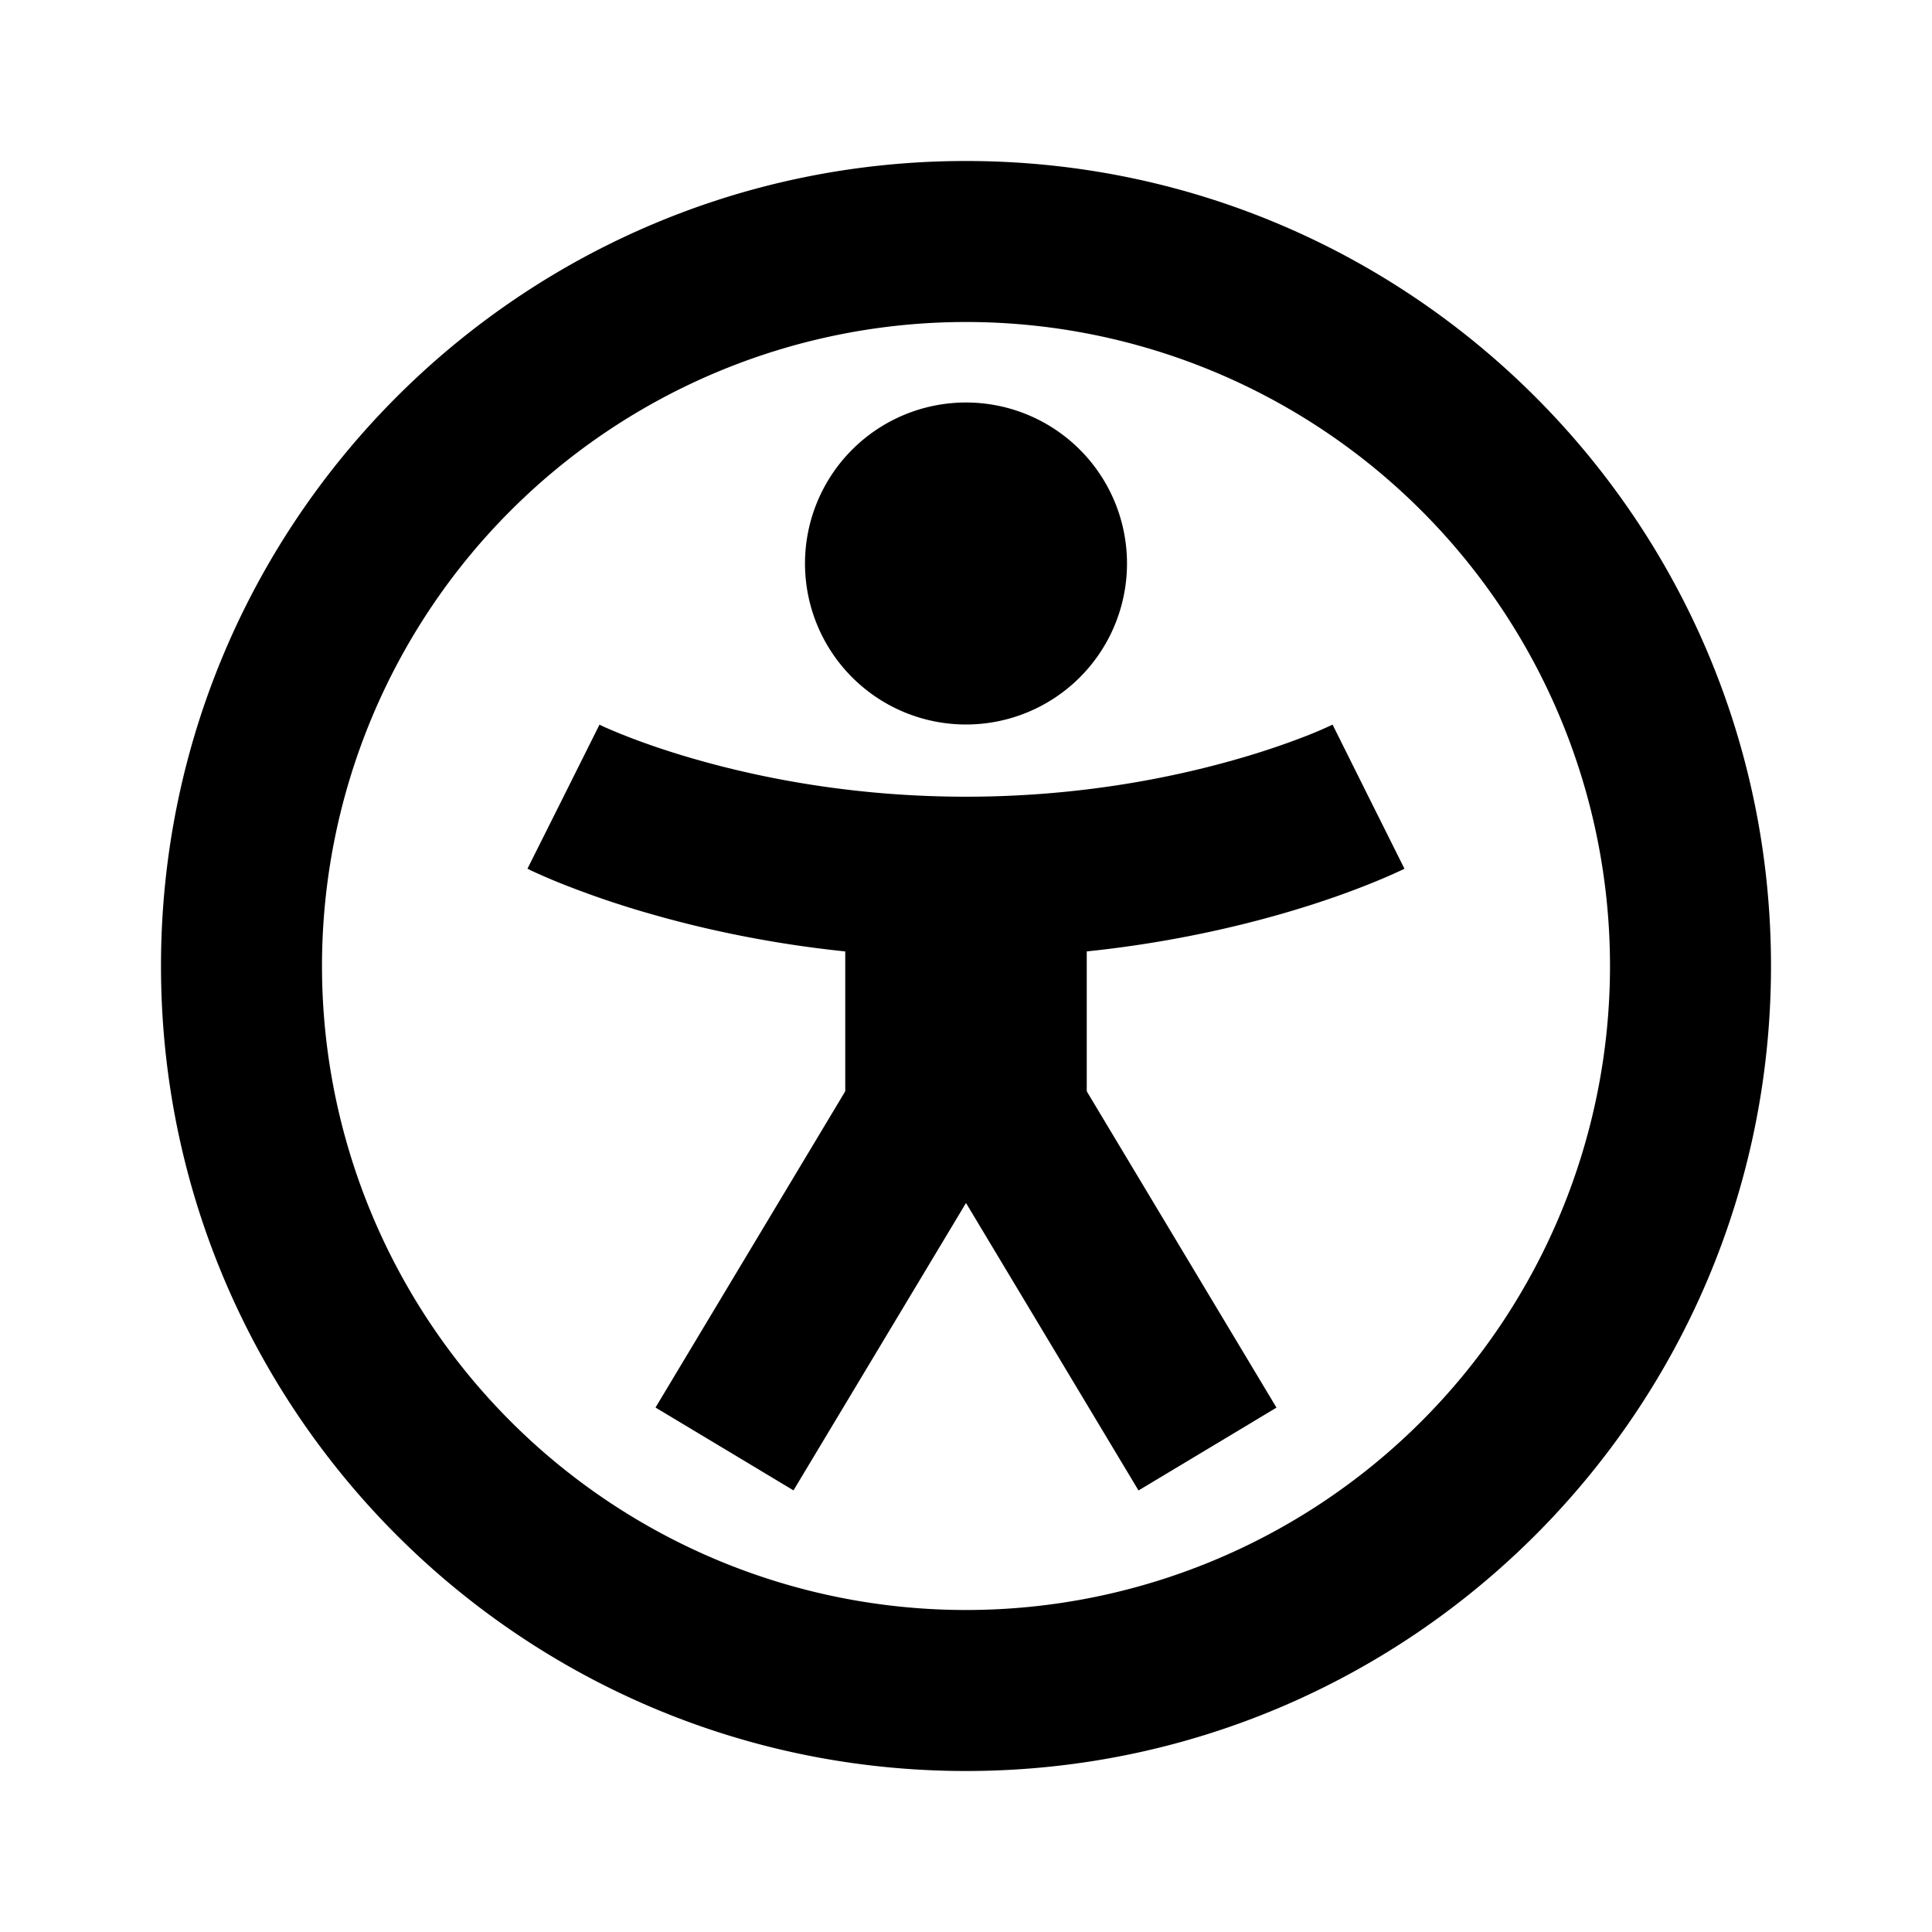
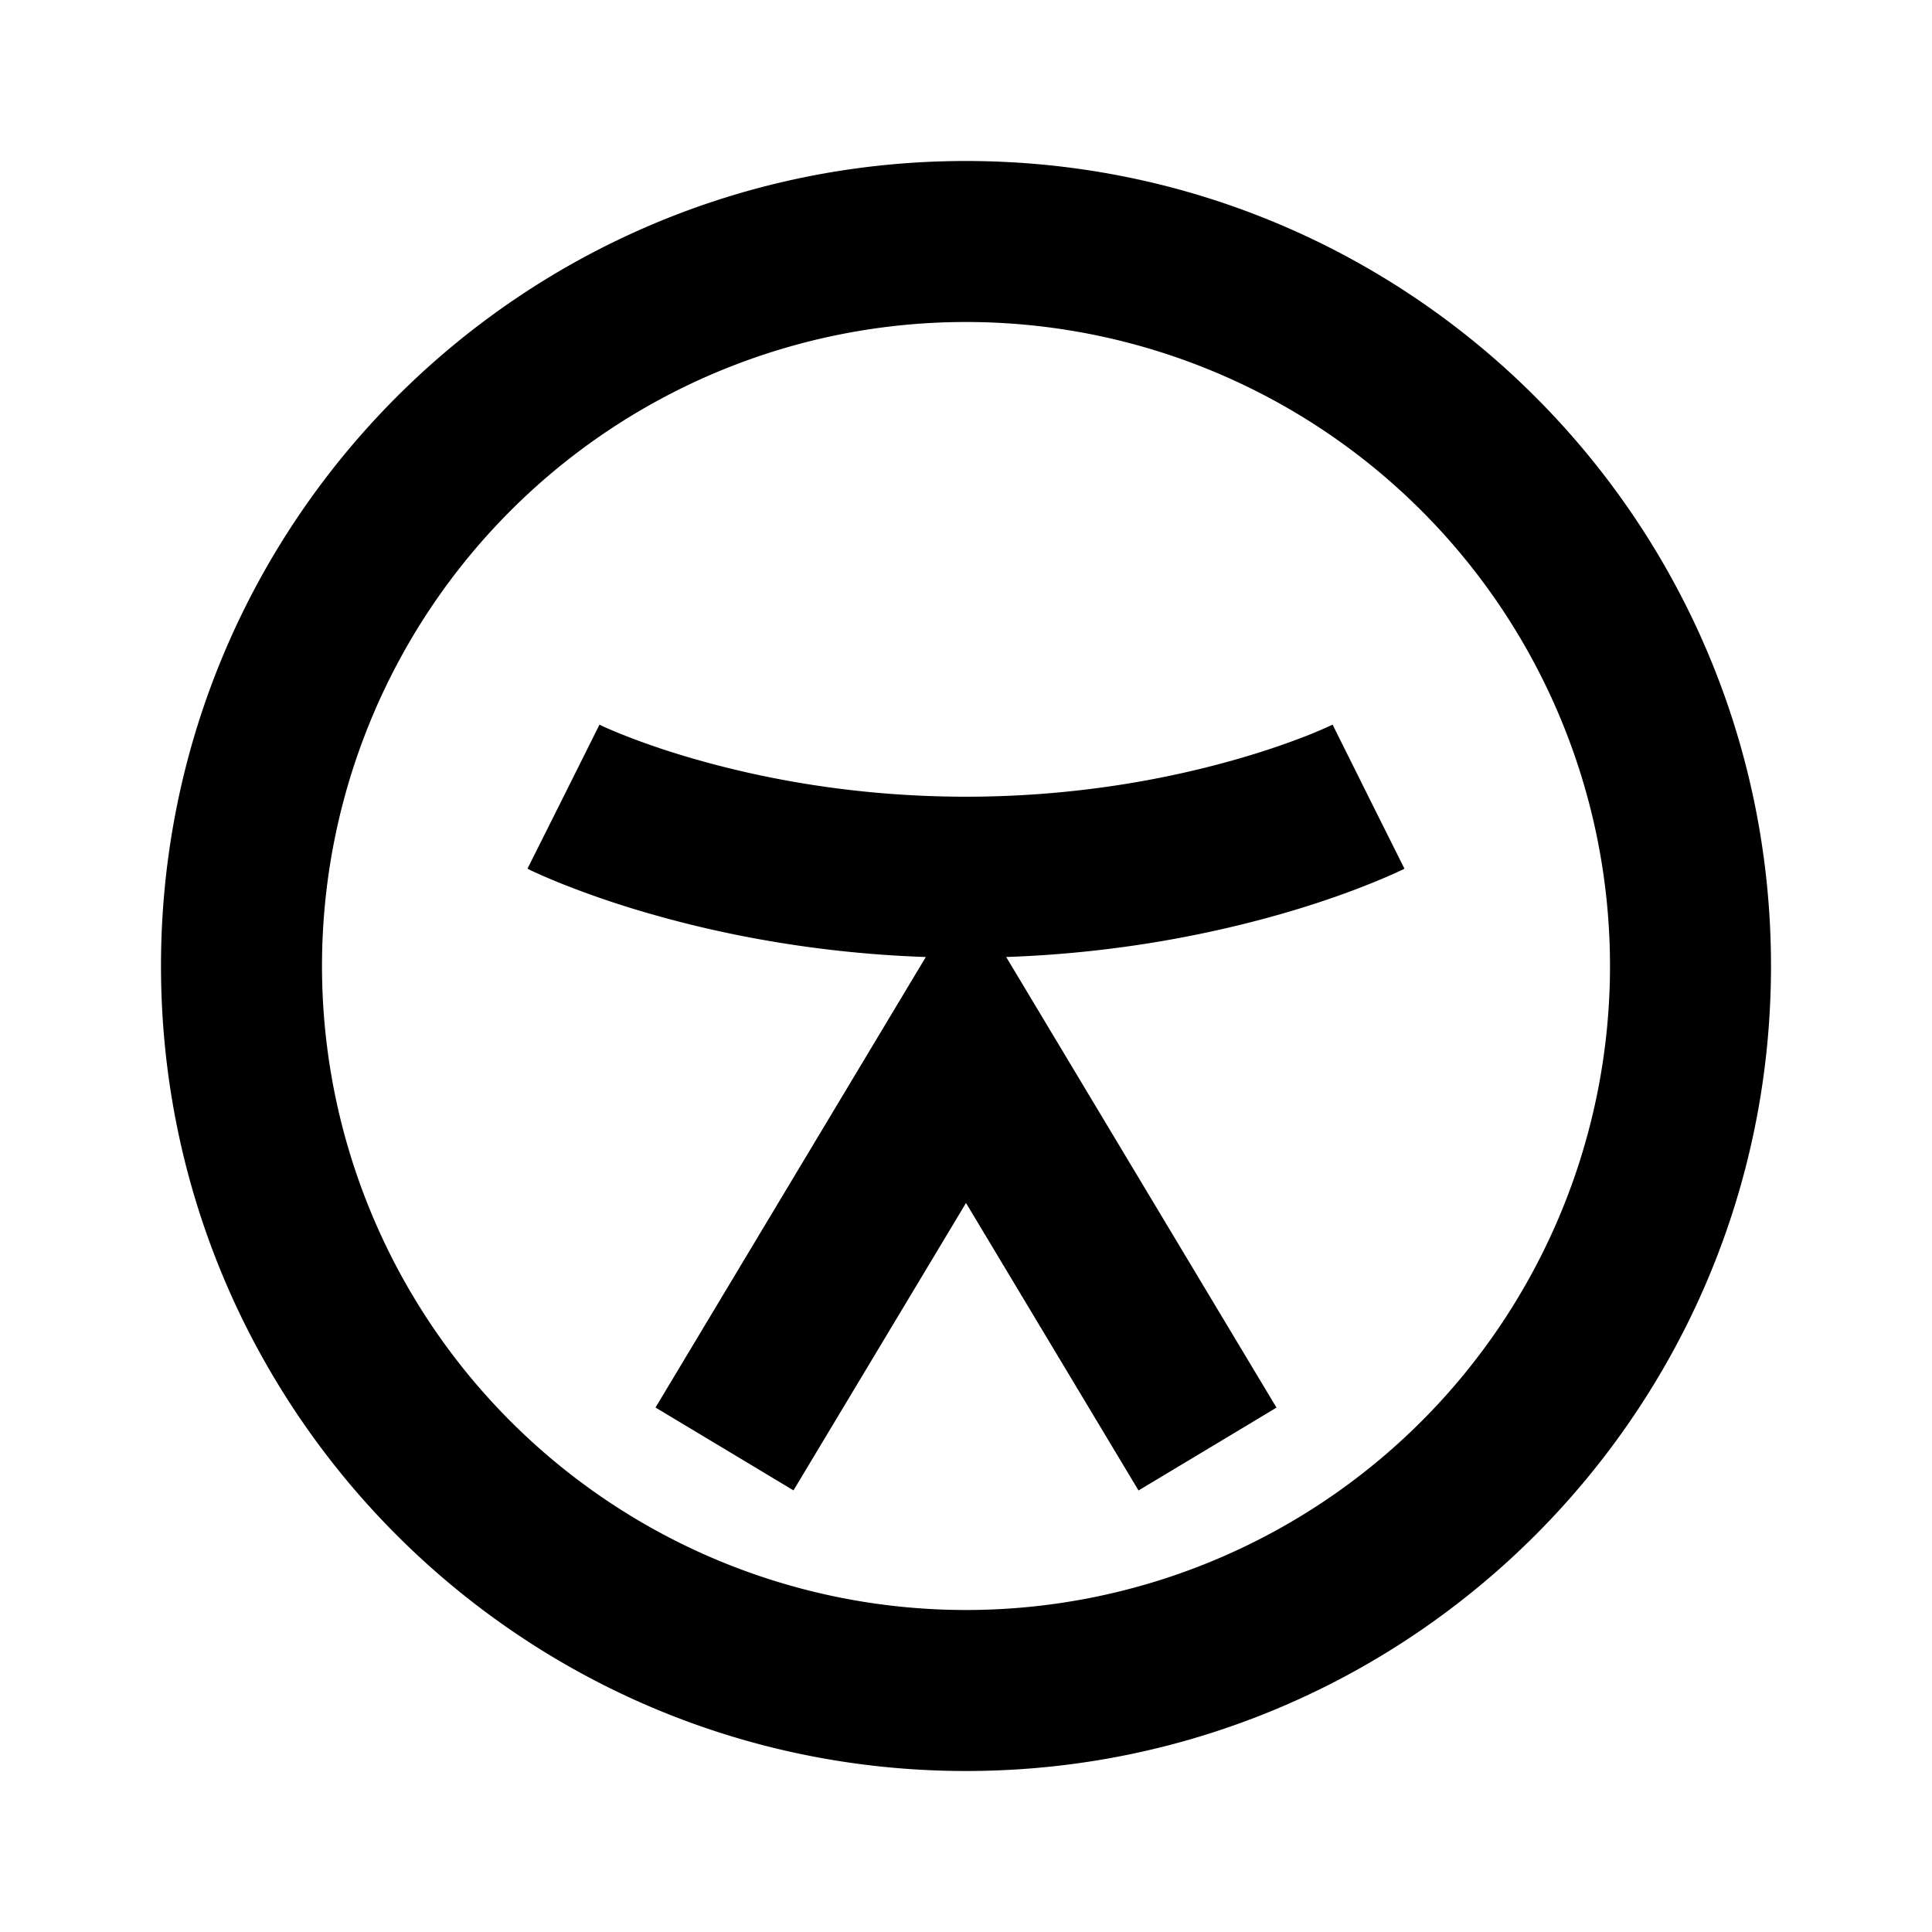
<svg xmlns="http://www.w3.org/2000/svg" viewBox="0 0 24 24" width="24" height="24">
  <path d="M12 2C6.477 2 2 6.477 2 12s4.477 10 10 10 10-4.477 10-10S17.523 2 12 2ZM4 12a8 8 0 1 1 16 0 8 8 0 0 1-16 0Z" />
  <path d="M6.553 10.79 7 9.897l.447-.895h-.002l.008.003.05.024c.048.021.125.055.228.096.206.082.517.196.919.31.804.23 1.96.462 3.35.462 1.39 0 2.546-.232 3.35-.462.402-.114.713-.228.92-.31a5.647 5.647 0 0 0 .277-.12l.007-.003.446.895.447.895h-.002l-.004.002-.008.005-.026.012-.087.04a7.784 7.784 0 0 1-.308.13c-.263.106-.639.242-1.112.377-.946.27-2.29.539-3.9.539-1.61 0-2.954-.268-3.9-.539a11.56 11.56 0 0 1-1.112-.376 7.8 7.8 0 0 1-.395-.17l-.026-.014-.009-.004-.003-.001-.002-.001Z" />
  <path d="m12 11.056 3.857 6.43-1.714 1.029L12 14.944l-2.143 3.57-1.714-1.029L12 11.056Z" />
-   <path d="M10.5 14v-3h3v3h-3ZM14 7a2 2 0 1 1-4 0 2 2 0 0 1 4 0Z" />
</svg>